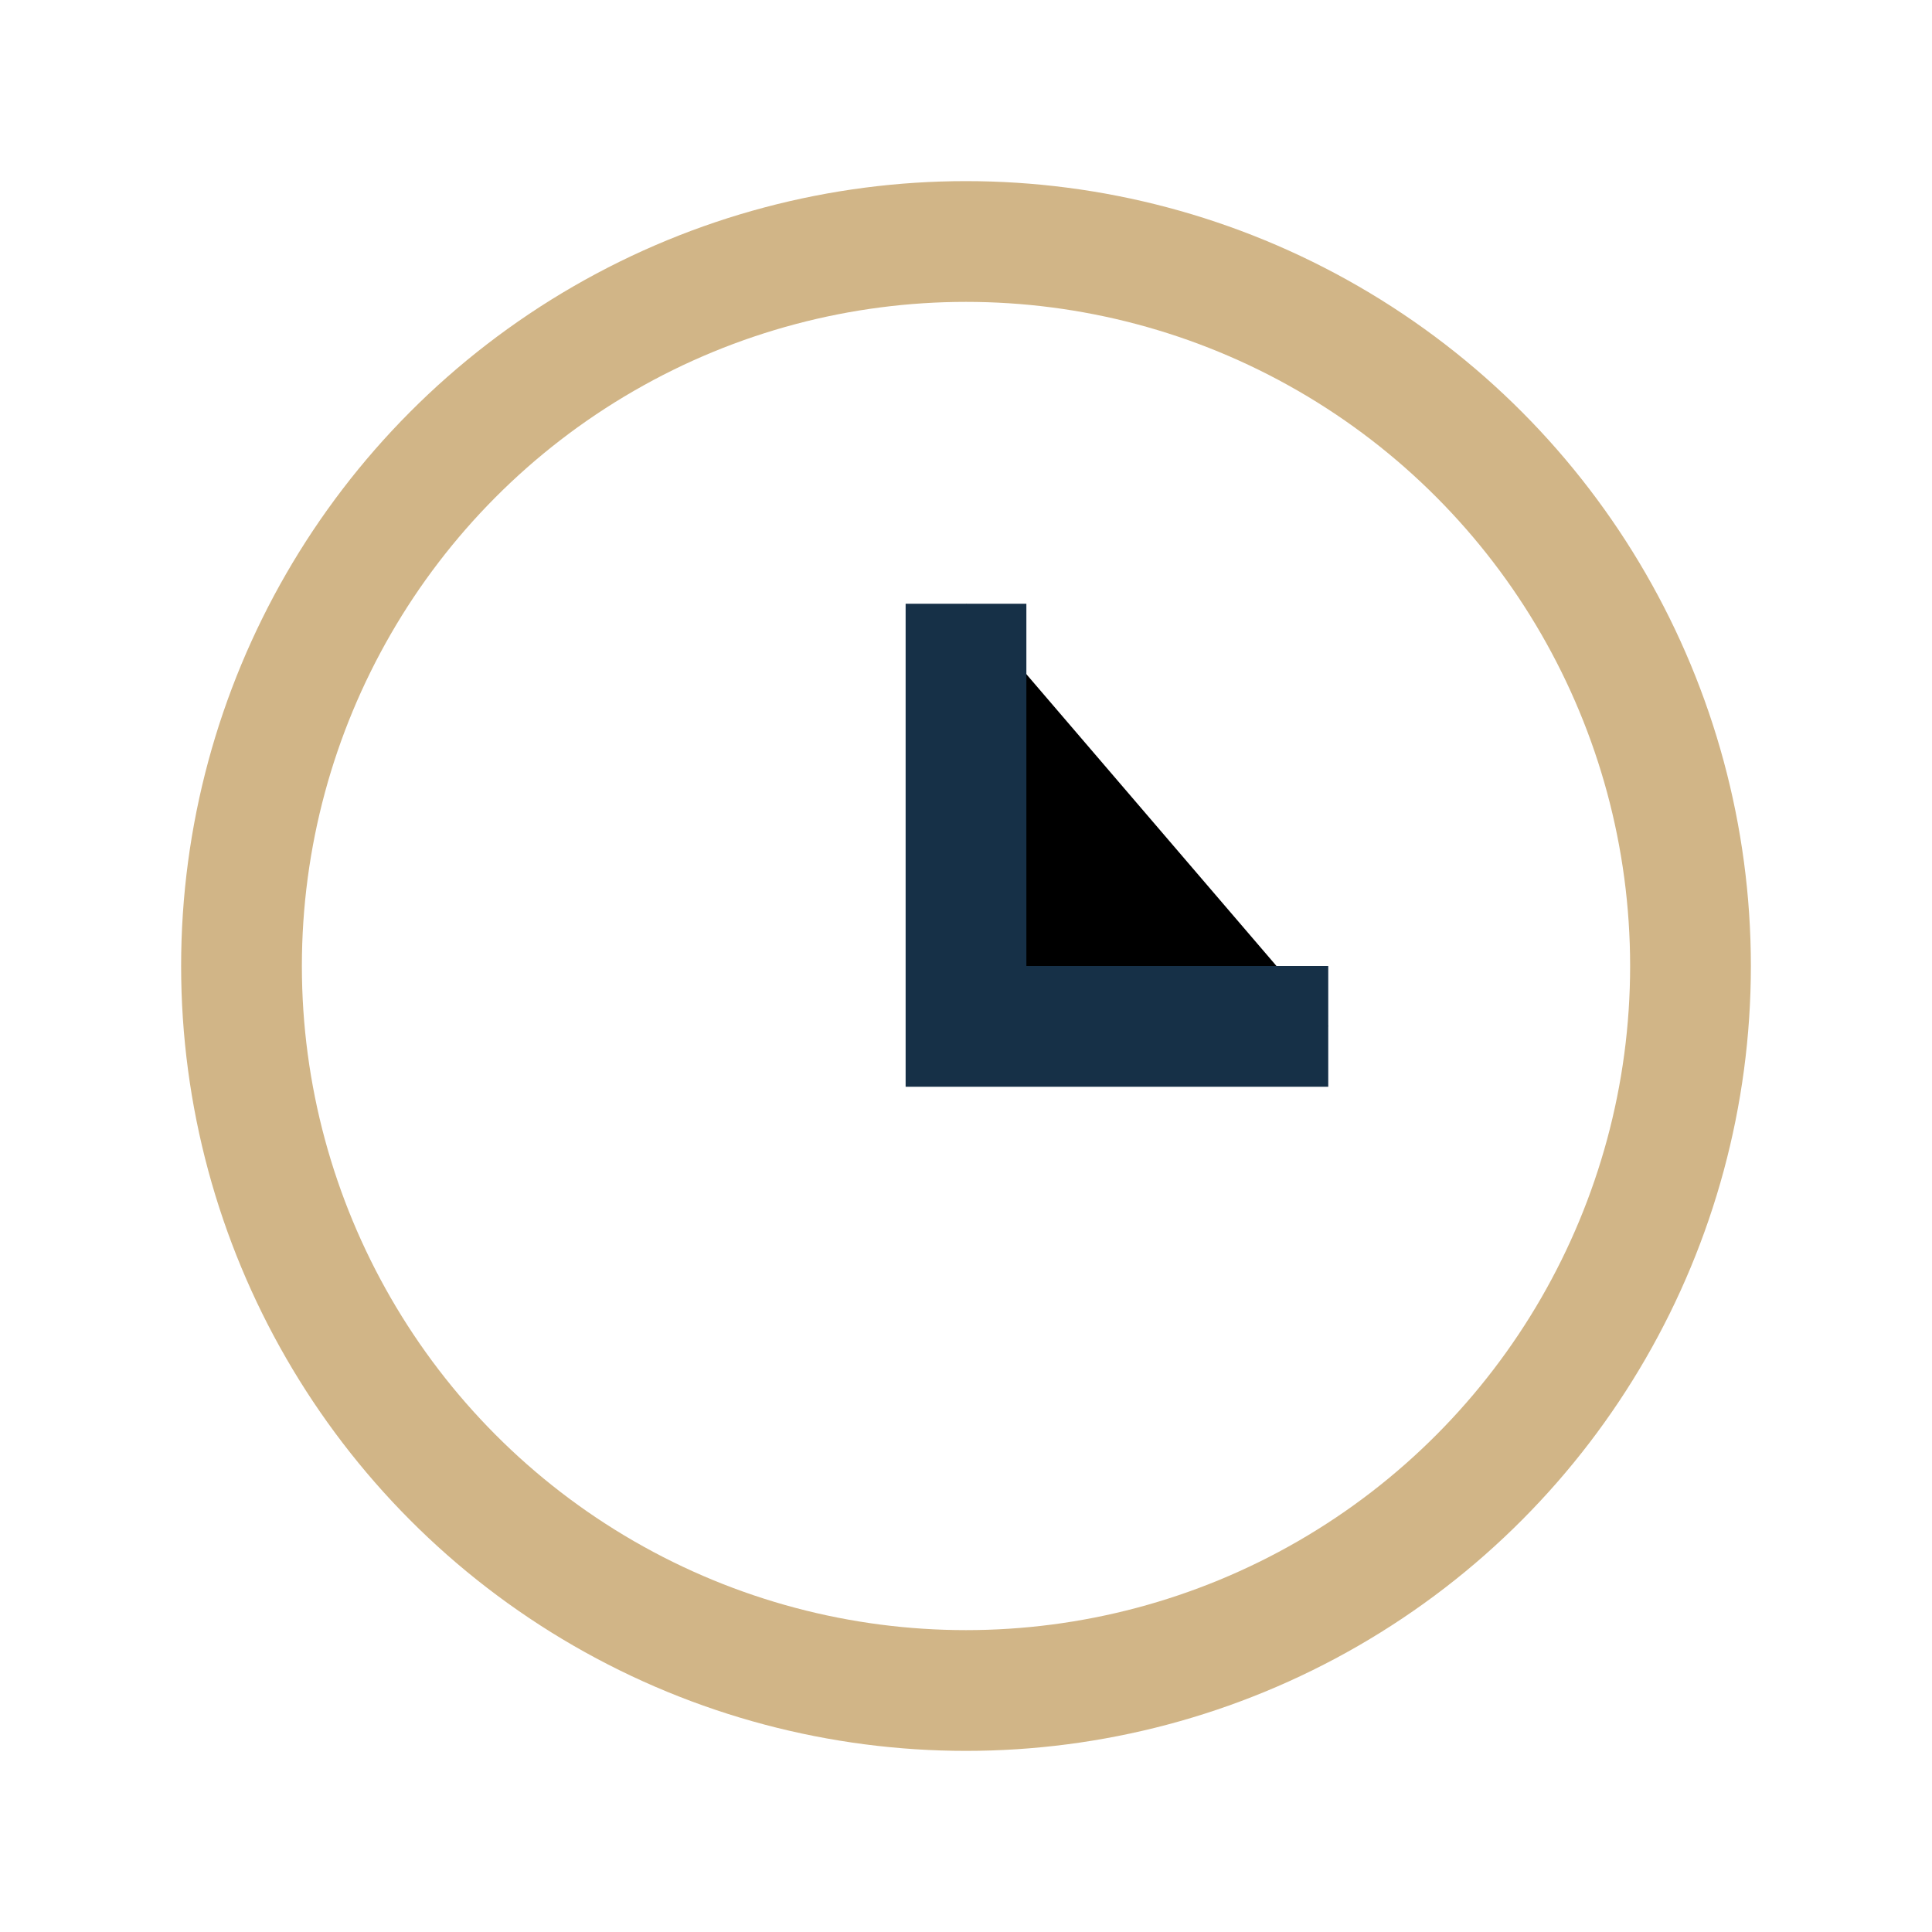
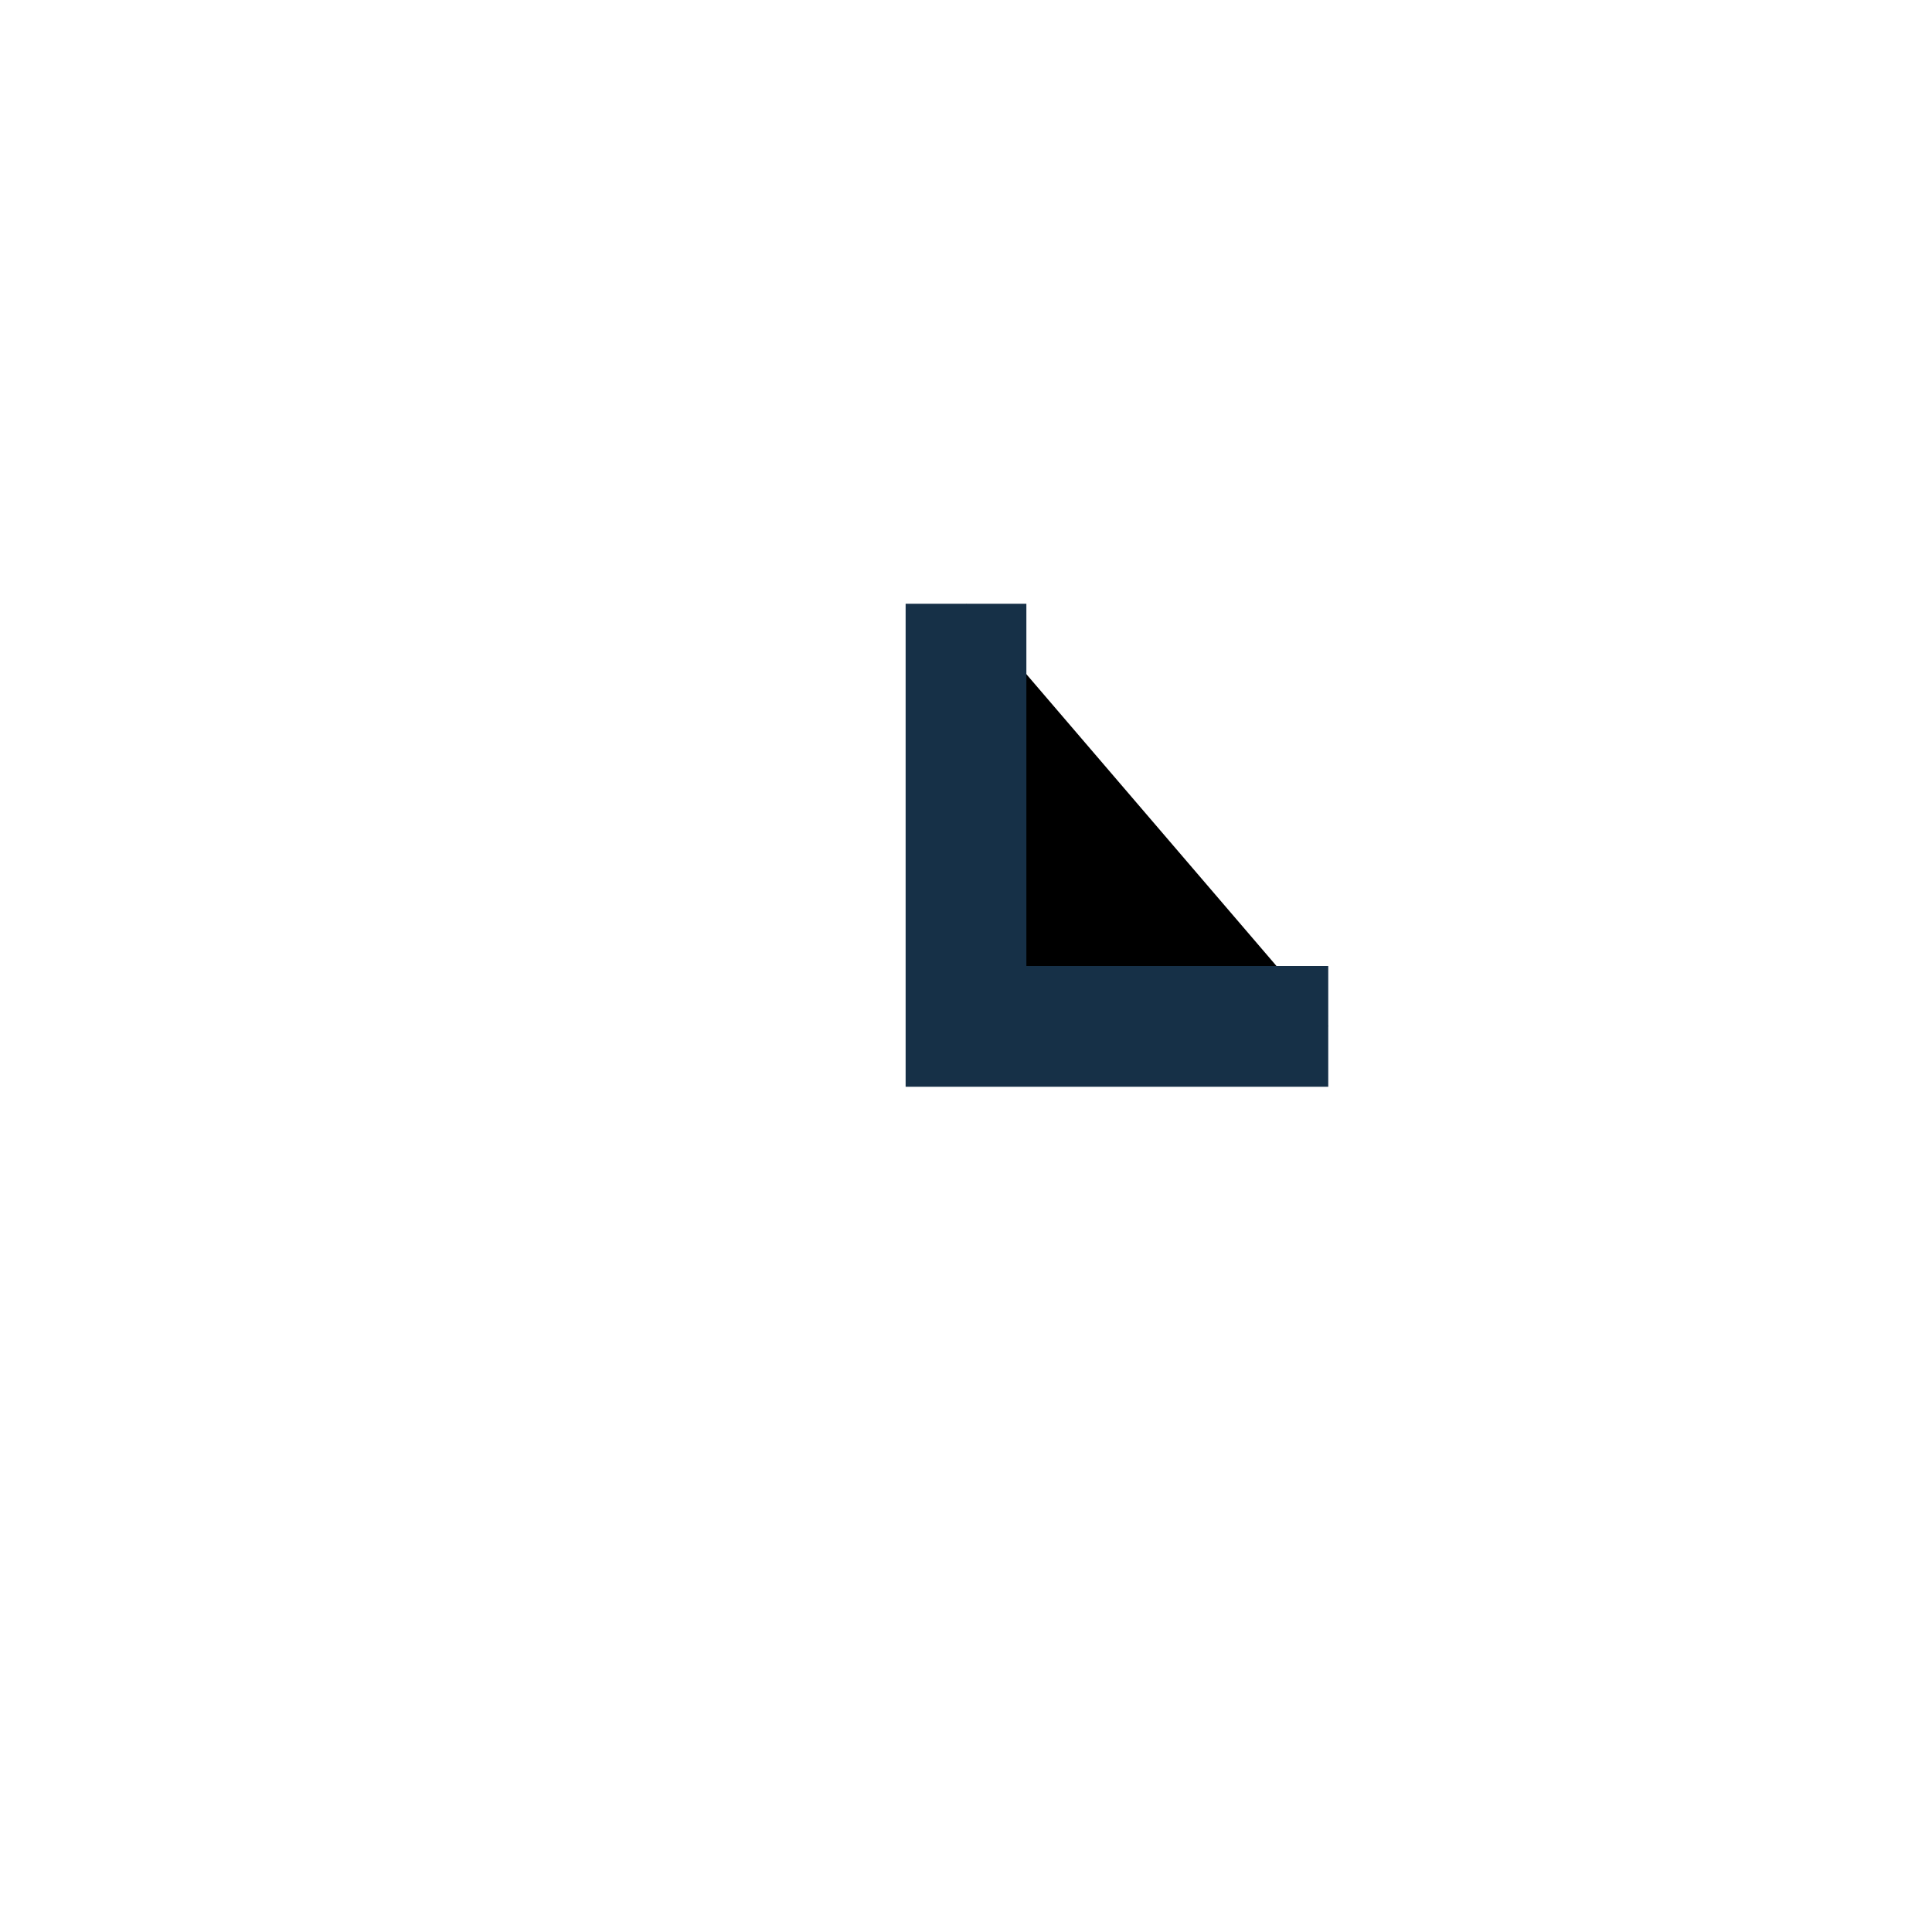
<svg xmlns="http://www.w3.org/2000/svg" width="32" height="32" viewBox="0 0 32 32">
-   <circle cx="16" cy="16" r="12" fill="none" stroke="#D1B587" stroke-width="2" />
  <path d="M16 10v7h6" stroke="#163047" stroke-width="2" />
</svg>